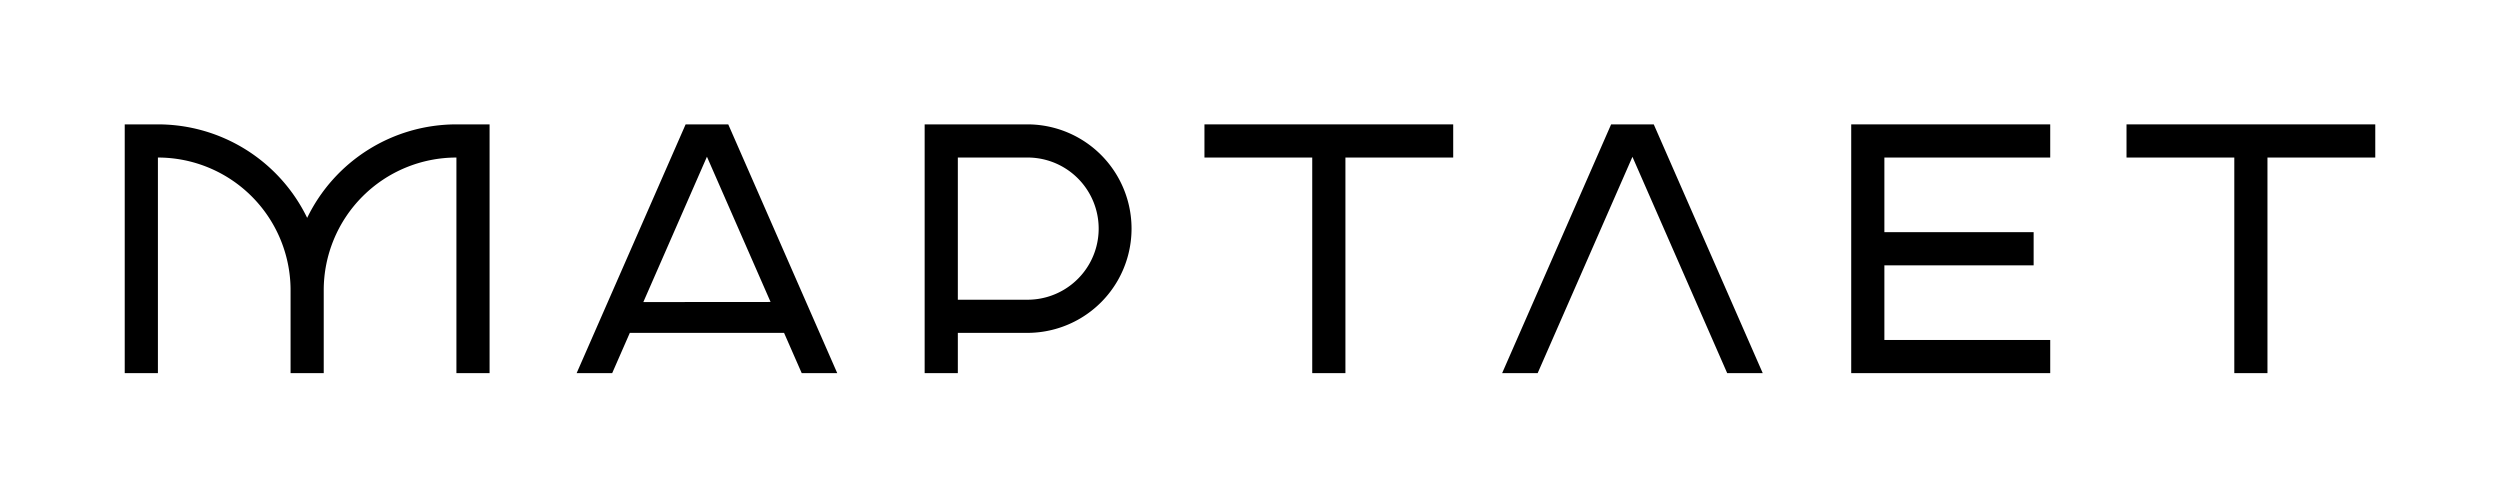
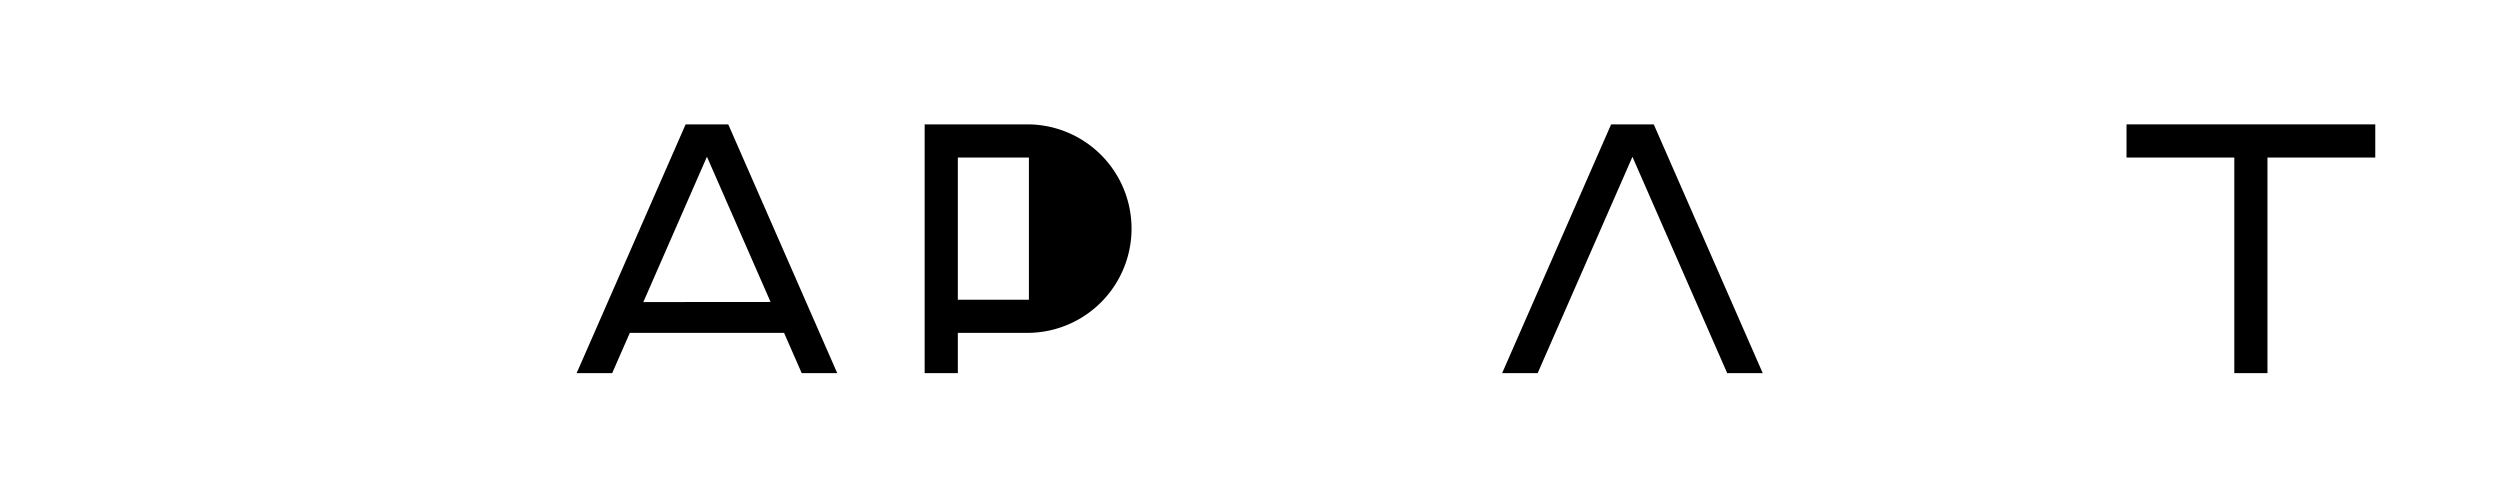
<svg xmlns="http://www.w3.org/2000/svg" id="573c997f-d330-4b70-ac5b-9bd709a68aab" data-name="Layer 1" viewBox="0 0 1005 200">
  <title>Martlet_logo_rgb</title>
  <path d="M275.62,50,231.81,150H246.1l7.09-16.19h62l7.1,16.19h14.28L292.76,50Zm-17,71.43L284.19,63l25.58,58.39Z" />
  <polygon points="647.67 50 603.86 150 618.14 150 656.24 63.04 694.33 150 708.62 150 664.81 50 647.67 50" />
-   <polygon points="744.19 50 744.19 150 824.19 150 824.19 136.67 757.52 136.67 757.52 106.67 817.52 106.67 817.52 93.33 757.52 93.33 757.52 63.33 824.19 63.33 824.19 50 744.19 50" />
-   <path d="M123.48,87.58A66.68,66.68,0,0,0,63.48,50H50.14V150H63.48V63.33h0a53.34,53.34,0,0,1,53.33,53.34h0V150h13.33V116.67h0a53.34,53.34,0,0,1,53.34-53.34h0V150h13.33V50H183.48A66.66,66.66,0,0,0,123.48,87.58Z" />
  <polygon points="854.86 50 854.86 63.33 898.19 63.33 898.19 150 911.52 150 911.52 63.33 954.86 63.33 954.86 50 854.86 50" />
-   <polygon points="484.19 50 484.19 63.33 527.52 63.33 527.52 150 540.86 150 540.86 63.33 584.19 63.33 584.19 50 484.19 50" />
-   <path d="M413.62,50H371.71V150h13.34V133.81h28.57a41.91,41.91,0,0,0,0-83.81Zm0,70.48H385.05V63.33h28.57a28.58,28.58,0,0,1,0,57.15Z" />
+   <path d="M413.62,50H371.71V150h13.34V133.81h28.57a41.91,41.91,0,0,0,0-83.81Zm0,70.48H385.05V63.33h28.57Z" />
</svg>